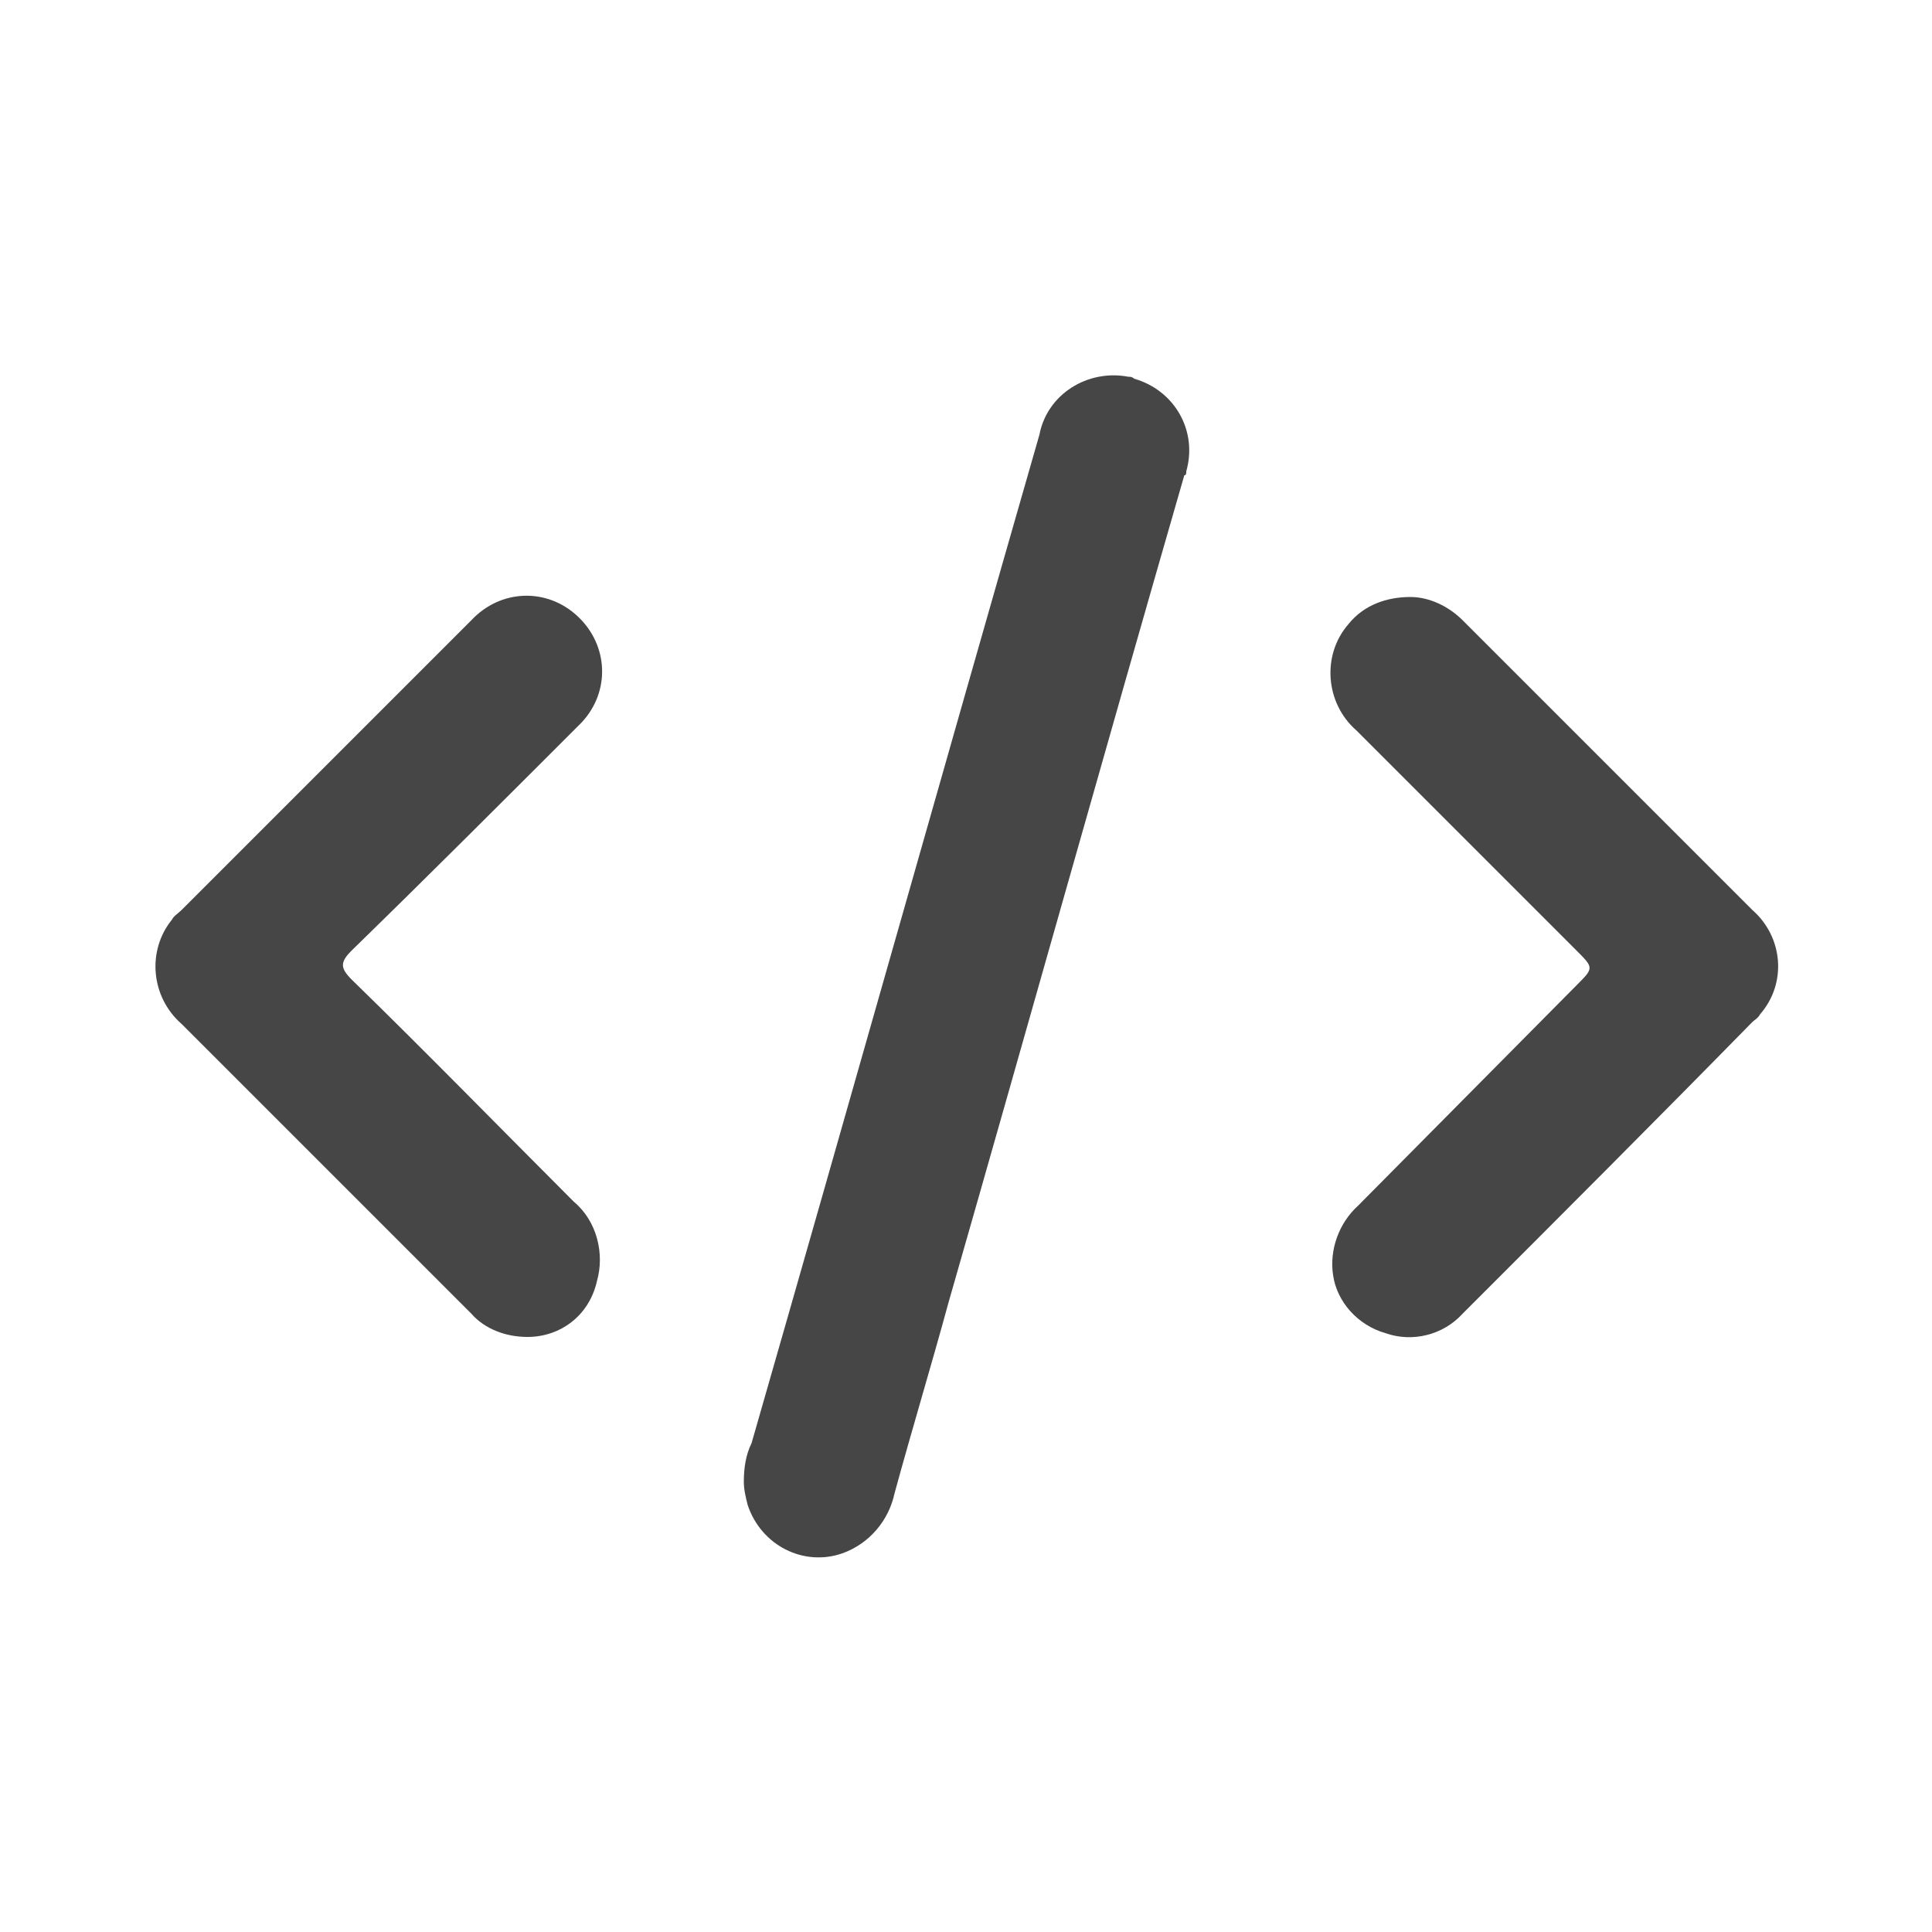
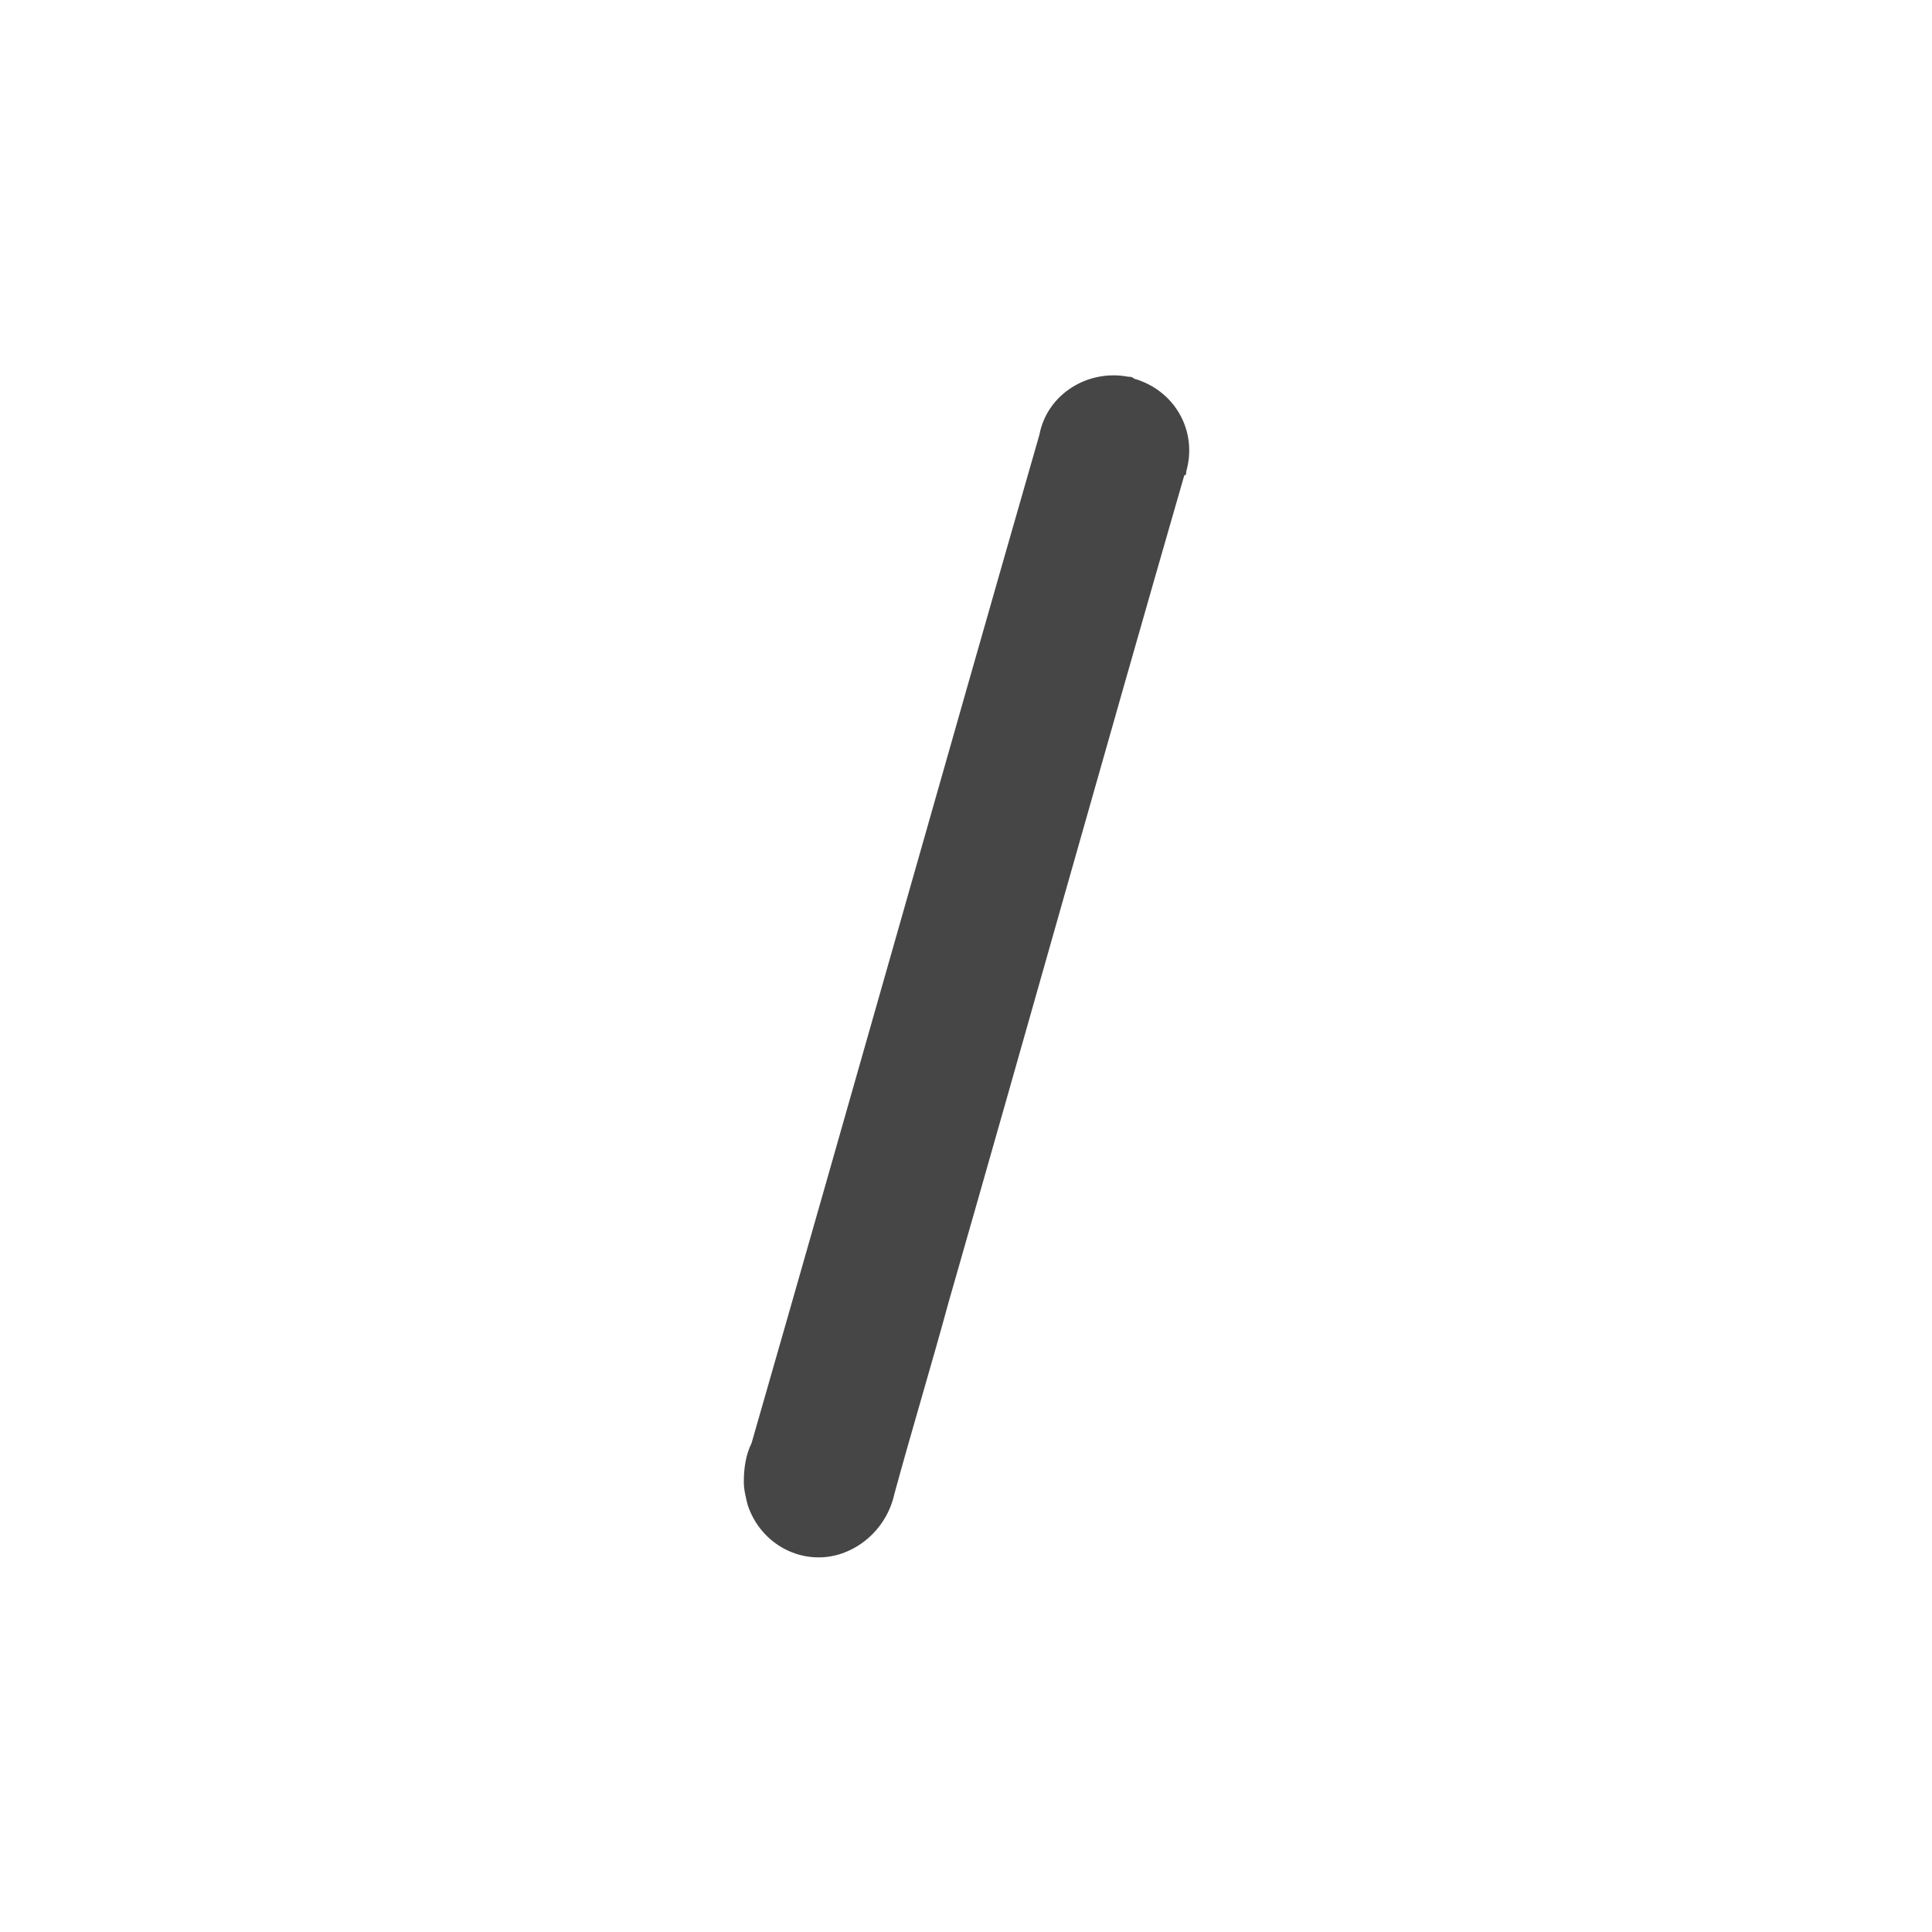
<svg xmlns="http://www.w3.org/2000/svg" version="1.1" id="Capa_1" x="0px" y="0px" viewBox="0 0 100 100" style="enable-background:new 0 0 100 100;" xml:space="preserve">
  <style type="text/css">
	.st0{fill:#464646;}
</style>
  <path class="st0" d="M38.5,76.7c0-0.7,0.1-1.4,0.4-2c5-17.4,9.9-34.8,14.9-52.2c0.4-2.1,2.5-3.4,4.6-3c0.1,0,0.2,0,0.3,0.1  c2.1,0.6,3.3,2.7,2.7,4.8c0,0.1,0,0.2-0.1,0.2c-4.1,14.2-8.1,28.5-12.2,42.8c-0.9,3.3-1.9,6.6-2.8,9.9c-0.3,1.4-1.3,2.6-2.7,3.1  c-2,0.7-4.2-0.4-4.9-2.5C38.6,77.5,38.5,77.1,38.5,76.7z" />
-   <path class="st0" d="M27.3,69.2c-1.1,0-2.2-0.4-2.9-1.2c-5-5-10-10-15-15c-1.6-1.4-1.8-3.8-0.5-5.4c0.1-0.2,0.3-0.3,0.5-0.5  c5-5,10-10,15-15c1.5-1.6,3.9-1.7,5.5-0.2c1.6,1.5,1.7,3.9,0.2,5.5c-0.1,0.1-0.2,0.2-0.3,0.3c-3.9,3.9-7.7,7.7-11.6,11.5  c-0.6,0.6-0.6,0.9,0,1.5c3.9,3.8,7.7,7.7,11.5,11.5c1.2,1,1.6,2.7,1.2,4.1C30.5,68.1,29,69.2,27.3,69.2z" />
-   <path class="st0" d="M73,30.9c1,0,2,0.5,2.7,1.2c5,5,10,10,15,15c1.6,1.4,1.8,3.8,0.4,5.4c-0.1,0.2-0.3,0.3-0.4,0.4  c-5,5.1-10,10.1-15,15.1c-1,1.1-2.6,1.5-4,1c-1.4-0.4-2.5-1.6-2.7-3c-0.2-1.3,0.3-2.7,1.3-3.6L81.6,51c0.9-0.9,0.9-0.9,0-1.8  c-3.8-3.8-7.6-7.6-11.4-11.4c-1.6-1.4-1.8-3.9-0.4-5.5C70.6,31.3,71.8,30.9,73,30.9z" />
</svg>